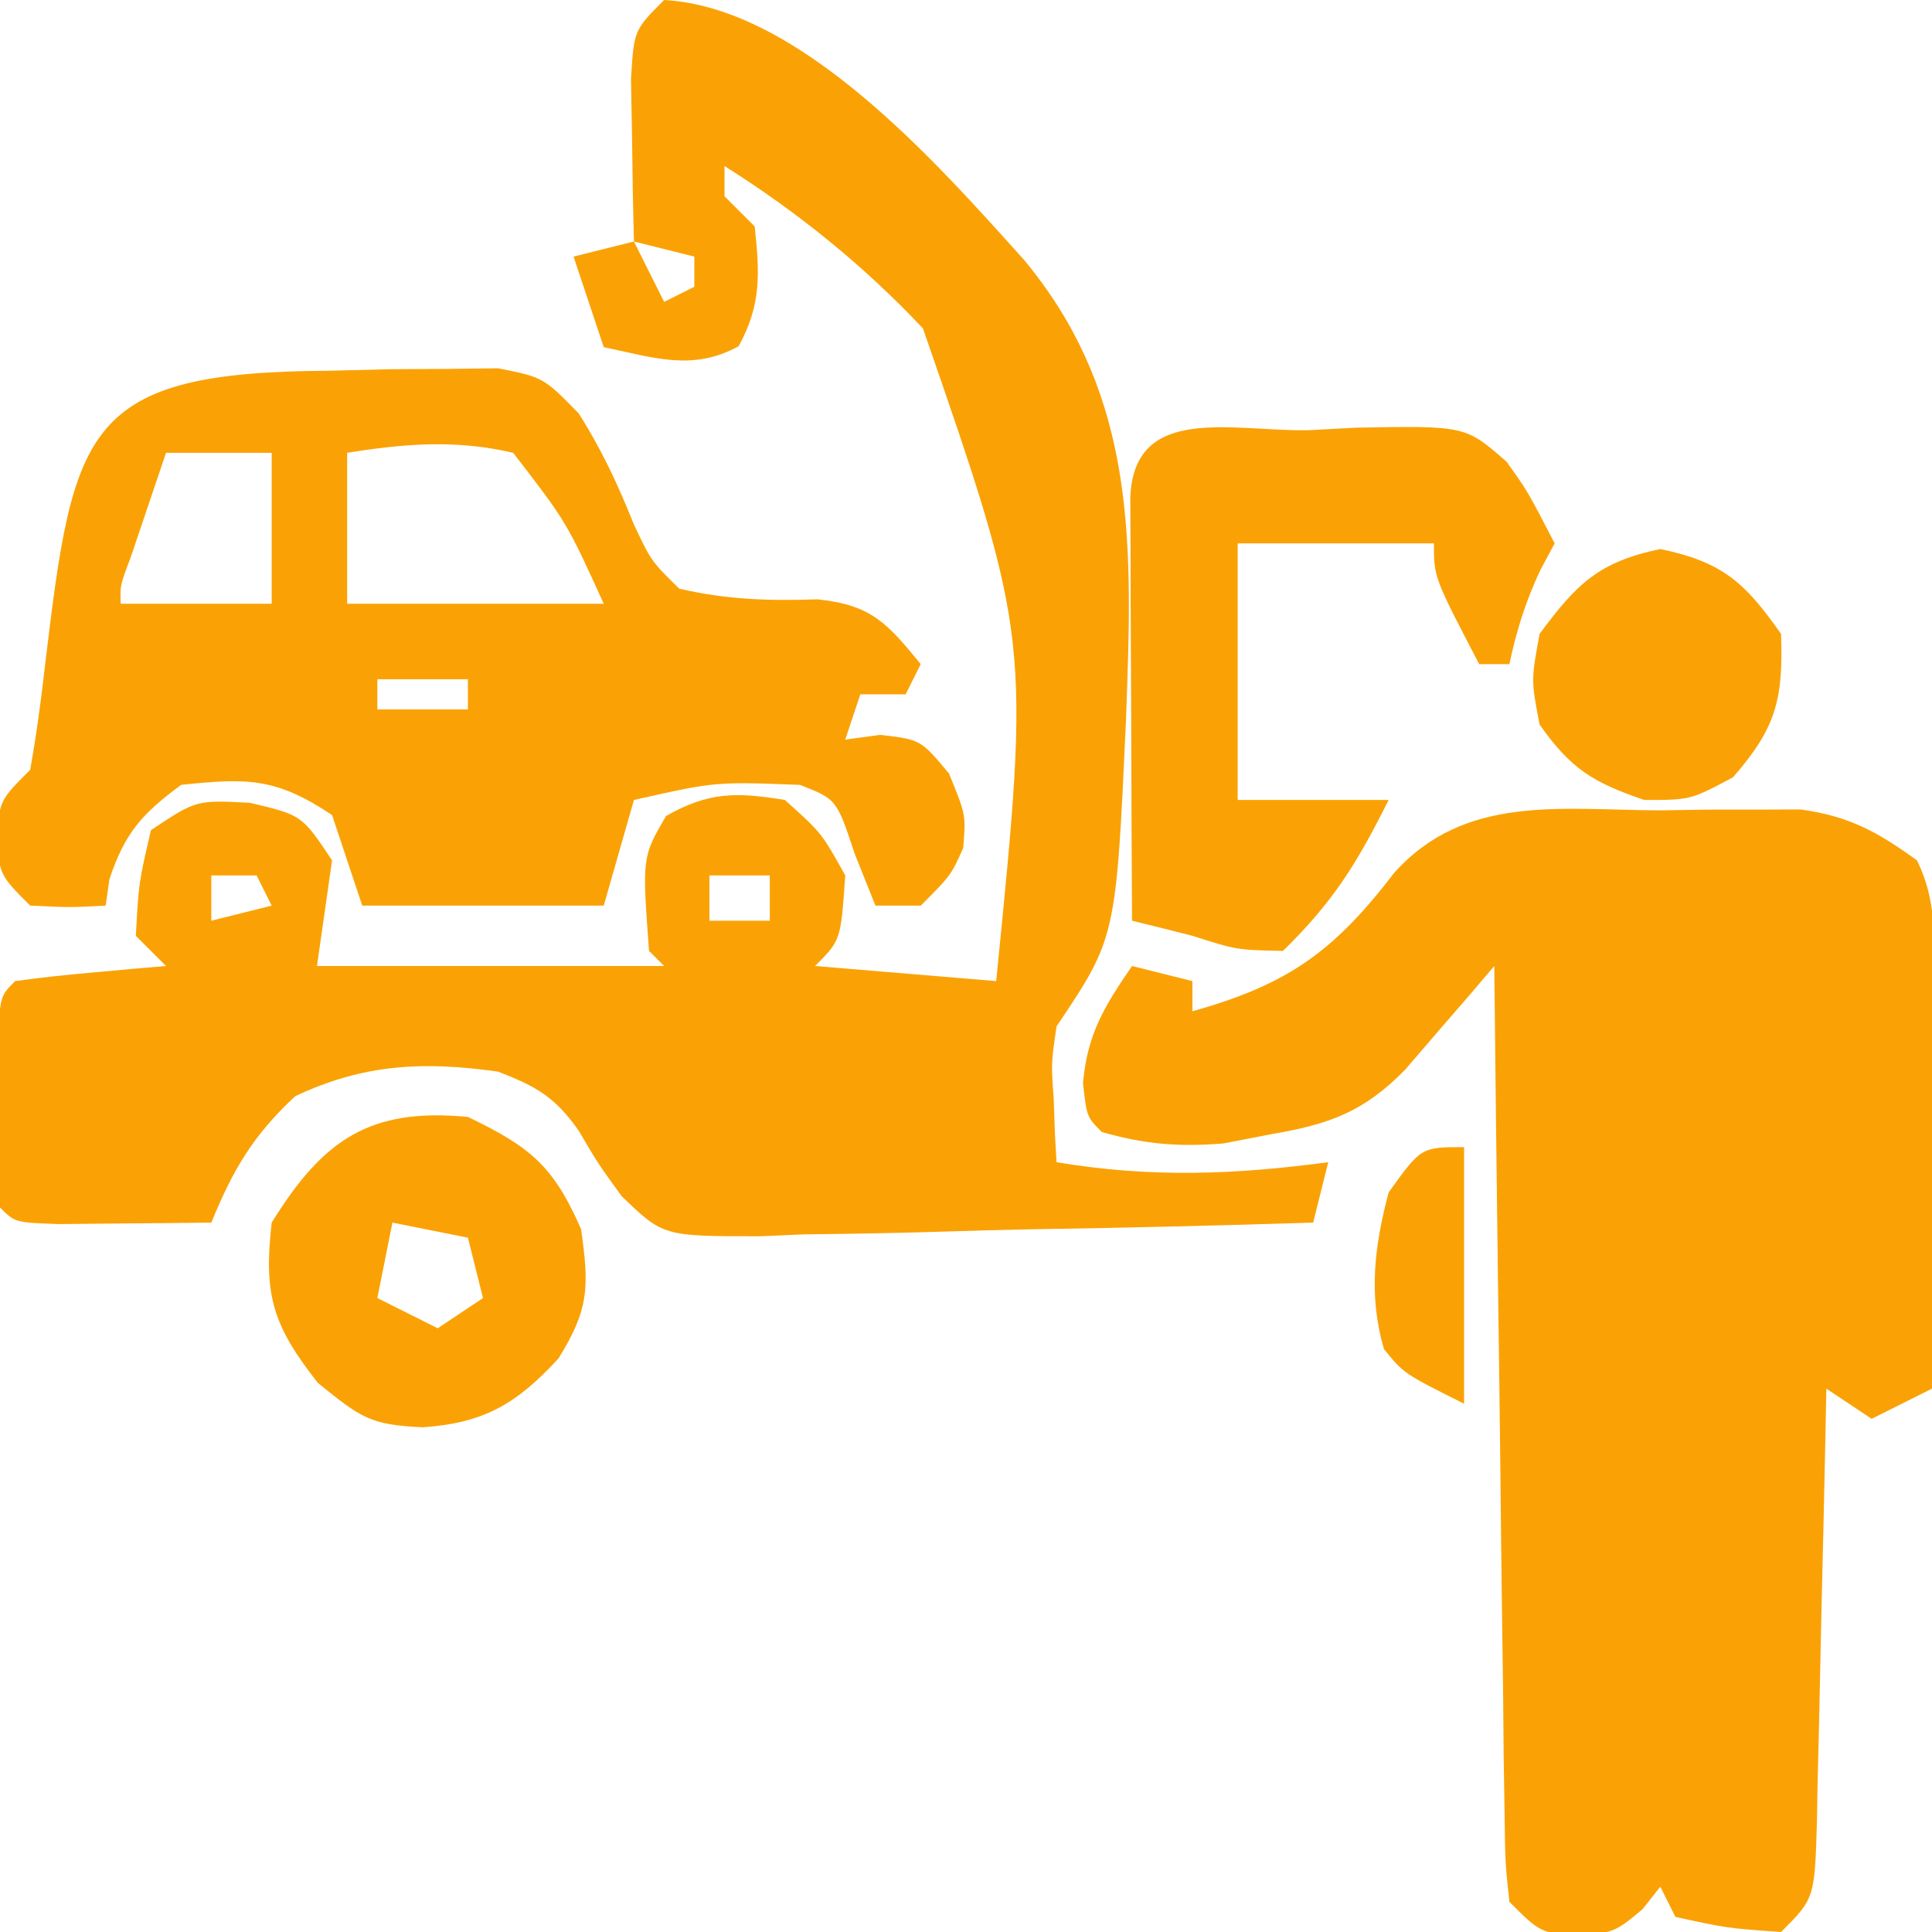
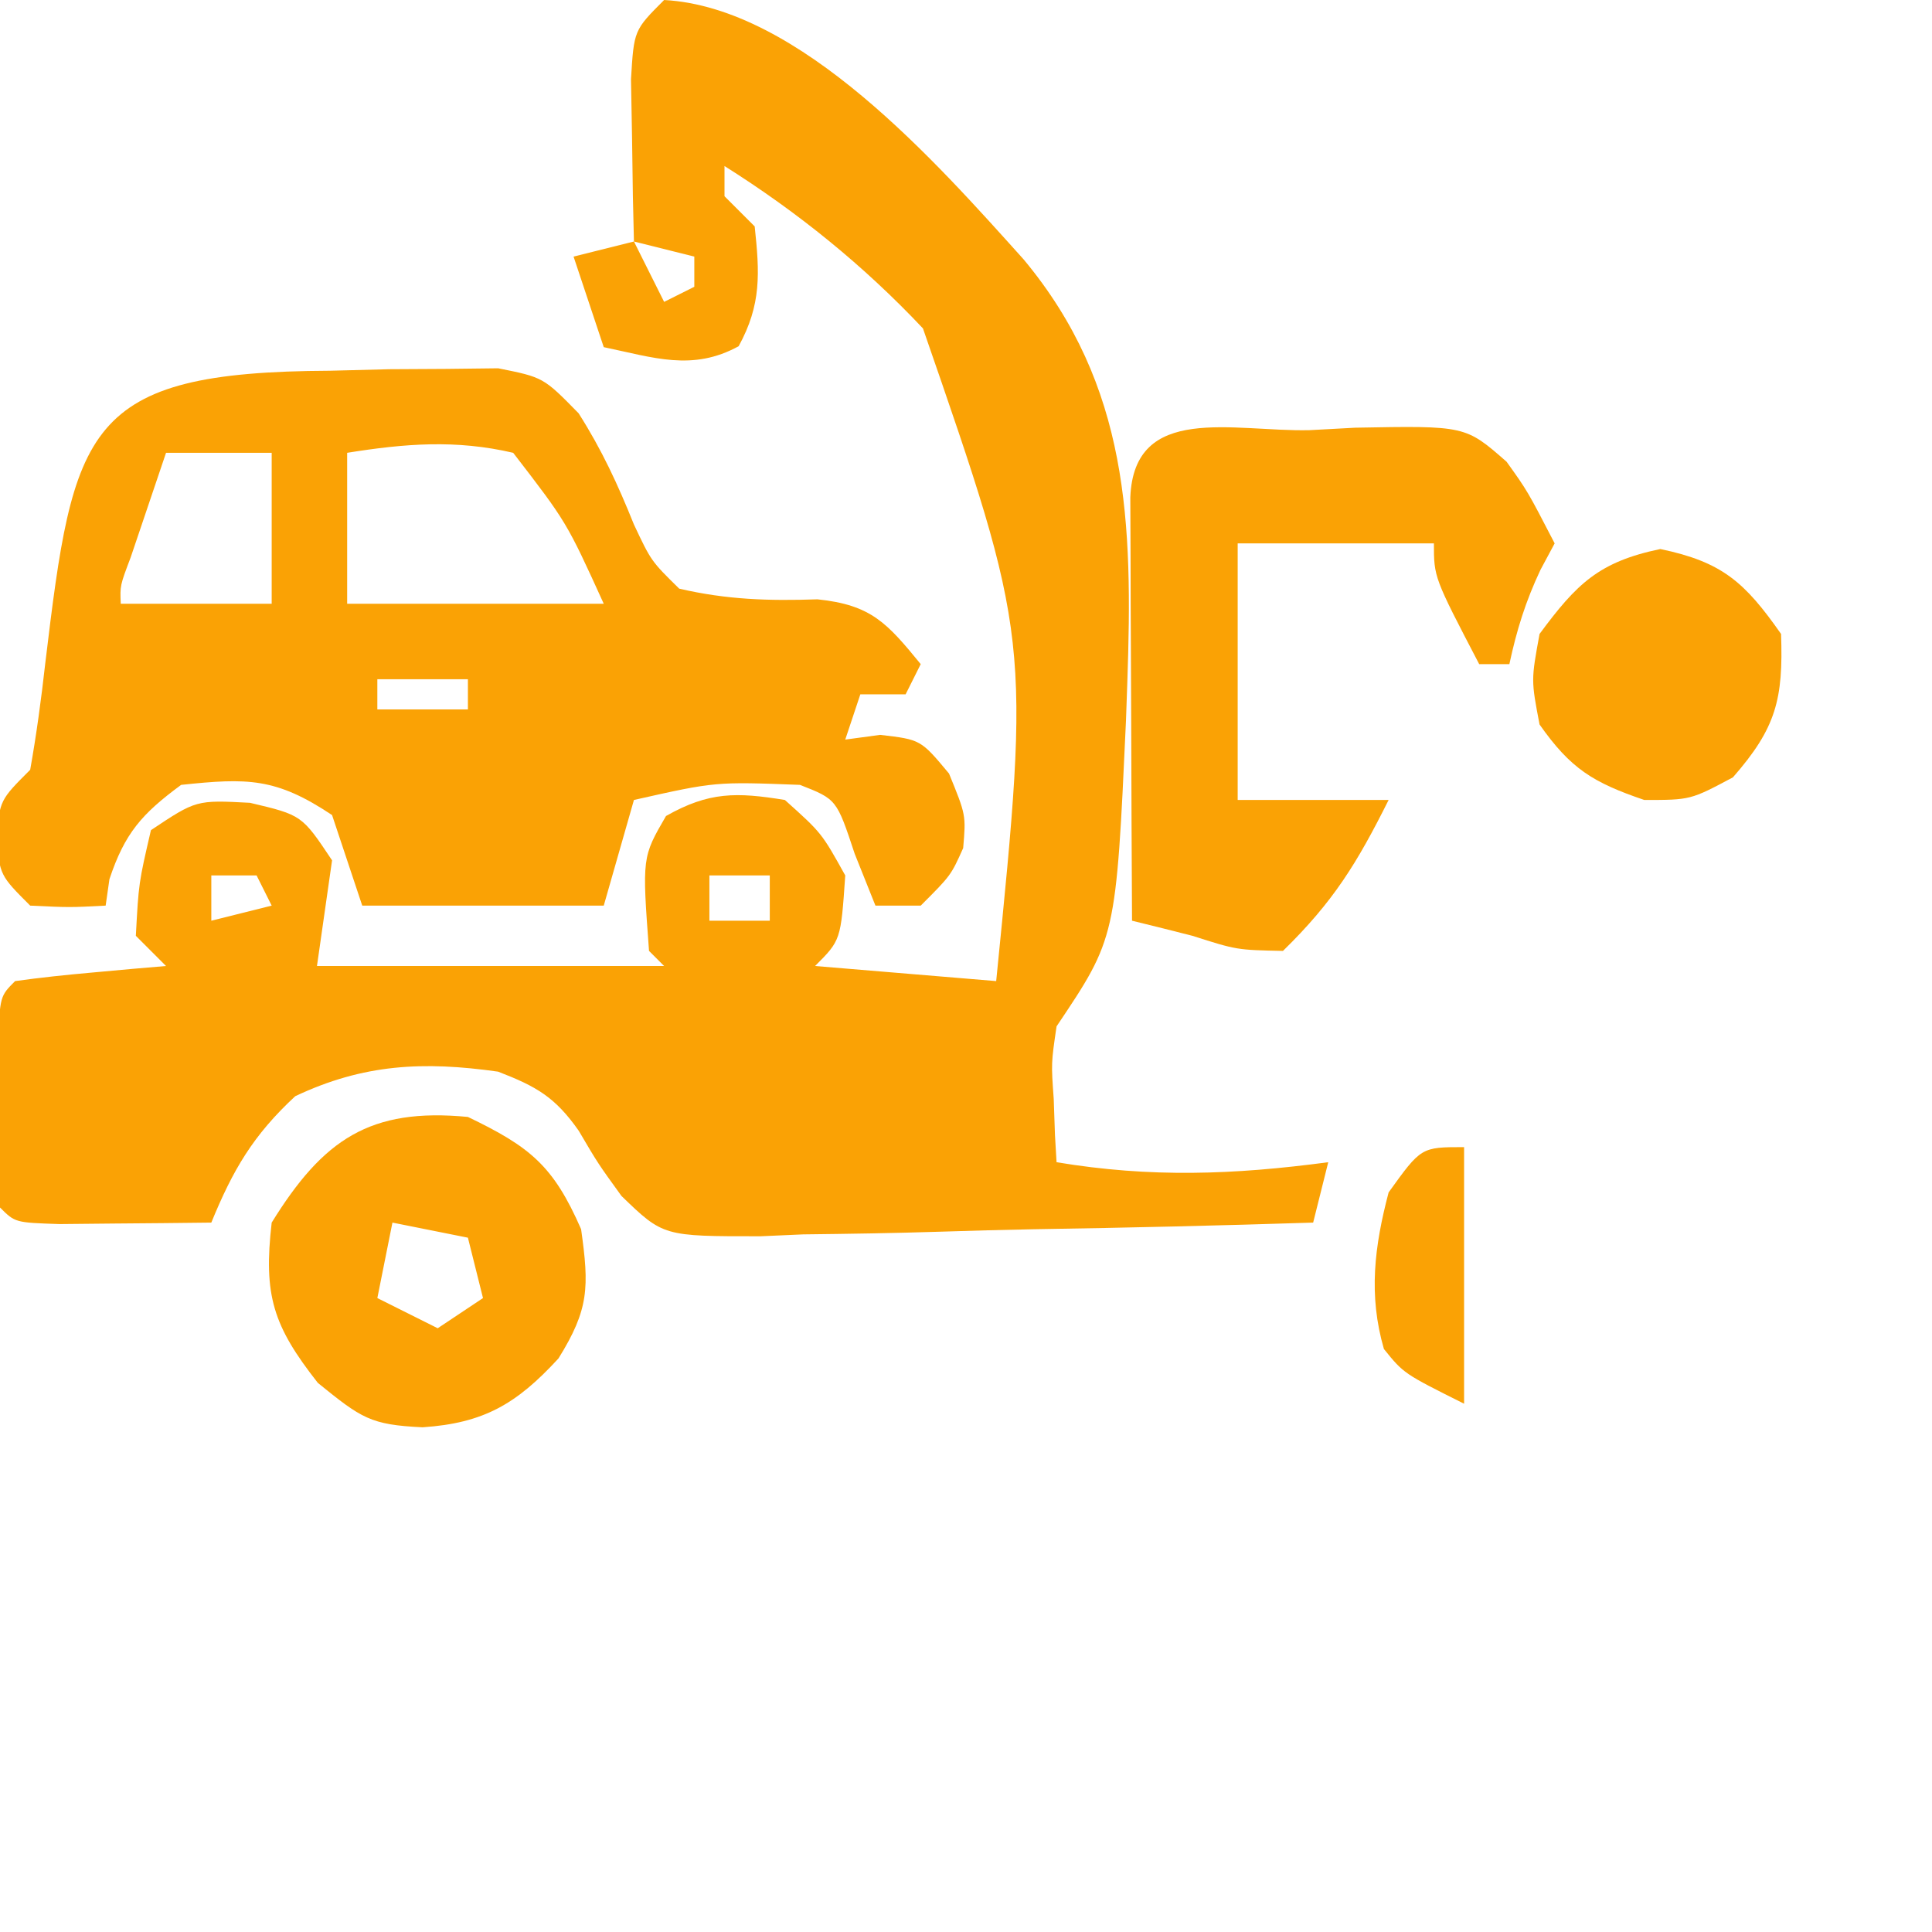
<svg xmlns="http://www.w3.org/2000/svg" version="1.1" width="128" height="128">
-   <path d="M0 0 C1.627 -0.024 1.627 -0.024 3.287 -0.049 C4.86 -0.05 4.86 -0.05 6.465 -0.051 C7.419 -0.054 8.372 -0.057 9.355 -0.06 C12.566 0.382 14.452 1.422 17.062 3.312 C18.569 6.325 18.184 9.425 18.16 12.727 C18.159 13.456 18.157 14.186 18.156 14.938 C18.15 17.271 18.138 19.604 18.125 21.938 C18.12 23.518 18.115 25.099 18.111 26.68 C18.1 30.557 18.083 34.435 18.062 38.312 C16.742 38.972 15.422 39.633 14.062 40.312 C13.072 39.653 12.082 38.992 11.062 38.312 C11.043 39.332 11.023 40.351 11.002 41.402 C10.926 45.178 10.838 48.953 10.745 52.729 C10.707 54.364 10.672 56 10.641 57.635 C10.595 59.984 10.537 62.332 10.477 64.68 C10.459 65.78 10.459 65.78 10.442 66.902 C10.29 72.085 10.29 72.085 8.062 74.312 C4.5 74.062 4.5 74.062 1.062 73.312 C0.733 72.653 0.403 71.993 0.062 71.312 C-0.329 71.808 -0.721 72.302 -1.125 72.812 C-2.938 74.312 -2.938 74.312 -5.5 74.625 C-7.938 74.312 -7.938 74.312 -9.938 72.312 C-10.216 69.718 -10.216 69.718 -10.256 66.394 C-10.276 65.153 -10.296 63.912 -10.317 62.633 C-10.328 61.274 -10.34 59.914 -10.352 58.555 C-10.37 57.167 -10.39 55.78 -10.41 54.393 C-10.462 50.74 -10.501 47.087 -10.538 43.434 C-10.578 39.707 -10.629 35.981 -10.68 32.254 C-10.777 24.94 -10.861 17.626 -10.938 10.312 C-11.744 11.26 -11.744 11.26 -12.566 12.226 C-13.278 13.047 -13.989 13.868 -14.722 14.714 C-15.424 15.531 -16.127 16.349 -16.851 17.19 C-19.577 19.963 -21.817 20.785 -25.625 21.438 C-26.701 21.646 -27.778 21.855 -28.887 22.07 C-31.859 22.306 -34.081 22.126 -36.938 21.312 C-37.938 20.312 -37.938 20.312 -38.188 18.062 C-37.89 14.793 -36.775 12.992 -34.938 10.312 C-33.617 10.643 -32.297 10.973 -30.938 11.312 C-30.938 11.973 -30.938 12.633 -30.938 13.312 C-24.606 11.535 -21.58 9.368 -17.578 4.152 C-12.896 -1.098 -6.493 -0.019 0 0 Z " fill="#FAA205" transform="translate(109.938,53.688)" />
  <path d="M0 0 C9.015 0.494 18.036 10.761 23.82 17.188 C30.804 25.573 31.054 34.65 30.688 45.188 C30.644 46.455 30.644 46.455 30.599 47.748 C29.94 62.13 29.94 62.13 26 68 C25.642 70.435 25.642 70.435 25.812 72.812 C25.84 73.603 25.867 74.393 25.895 75.207 C25.929 75.799 25.964 76.39 26 77 C32.232 78.039 37.747 77.833 44 77 C43.505 78.98 43.505 78.98 43 81 C36.844 81.198 30.689 81.343 24.531 81.439 C22.437 81.48 20.344 81.534 18.251 81.604 C15.237 81.701 12.226 81.746 9.211 81.781 C8.279 81.823 7.348 81.864 6.388 81.906 C-0.057 81.911 -0.057 81.911 -2.826 79.236 C-4.388 77.076 -4.388 77.076 -5.656 74.918 C-7.225 72.679 -8.473 71.975 -11 71 C-15.935 70.3 -19.912 70.485 -24.438 72.625 C-27.228 75.211 -28.567 77.498 -30 81 C-32.146 81.027 -34.292 81.046 -36.438 81.062 C-37.632 81.074 -38.827 81.086 -40.059 81.098 C-43 81 -43 81 -44 80 C-44.099 77.668 -44.13 75.334 -44.125 73 C-44.128 71.721 -44.13 70.442 -44.133 69.125 C-44 66 -44 66 -43 65 C-41.318 64.767 -39.629 64.587 -37.938 64.438 C-37.018 64.354 -36.099 64.27 -35.152 64.184 C-34.442 64.123 -33.732 64.062 -33 64 C-33.66 63.34 -34.32 62.68 -35 62 C-34.812 58.5 -34.812 58.5 -34 55 C-31 53 -31 53 -27.438 53.188 C-24 54 -24 54 -22 57 C-22.33 59.31 -22.66 61.62 -23 64 C-15.41 64 -7.82 64 0 64 C-0.33 63.67 -0.66 63.34 -1 63 C-1.46 56.792 -1.46 56.792 0.125 54.062 C2.97 52.45 4.791 52.476 8 53 C10.438 55.188 10.438 55.188 12 58 C11.707 62.293 11.707 62.293 10 64 C13.96 64.33 17.92 64.66 22 65 C24.266 42.314 24.266 42.314 17.148 21.758 C13.216 17.585 8.849 14.056 4 11 C4 11.66 4 12.32 4 13 C4.66 13.66 5.32 14.32 6 15 C6.33 18.098 6.453 20.173 4.938 22.938 C1.875 24.617 -0.694 23.686 -4 23 C-4.66 21.02 -5.32 19.04 -6 17 C-4.68 16.67 -3.36 16.34 -2 16 C-2.023 15.013 -2.046 14.025 -2.07 13.008 C-2.088 11.726 -2.106 10.445 -2.125 9.125 C-2.148 7.849 -2.171 6.573 -2.195 5.258 C-2 2 -2 2 0 0 Z M-2 16 C-1.34 17.32 -0.68 18.64 0 20 C0.66 19.67 1.32 19.34 2 19 C2 18.34 2 17.68 2 17 C0.68 16.67 -0.64 16.34 -2 16 Z M-30 58 C-30 58.99 -30 59.98 -30 61 C-28.68 60.67 -27.36 60.34 -26 60 C-26.33 59.34 -26.66 58.68 -27 58 C-27.99 58 -28.98 58 -30 58 Z M3 58 C3 58.99 3 59.98 3 61 C4.32 61 5.64 61 7 61 C7 60.01 7 59.02 7 58 C5.68 58 4.36 58 3 58 Z " fill="#FAA205" transform="translate(44,0)" />
  <path d="M0 0 C1.293 -0.033 2.586 -0.066 3.918 -0.1 C5.78 -0.11 5.78 -0.11 7.68 -0.121 C8.819 -0.135 9.958 -0.148 11.132 -0.162 C14.125 0.438 14.125 0.438 16.461 2.821 C18.001 5.243 19.057 7.535 20.125 10.188 C21.266 12.611 21.266 12.611 23.125 14.438 C26.283 15.17 29.049 15.255 32.285 15.145 C35.855 15.513 36.898 16.719 39.125 19.438 C38.795 20.098 38.465 20.758 38.125 21.438 C37.135 21.438 36.145 21.438 35.125 21.438 C34.63 22.922 34.63 22.922 34.125 24.438 C34.888 24.334 35.651 24.231 36.438 24.125 C39.125 24.438 39.125 24.438 41 26.688 C42.125 29.438 42.125 29.438 41.938 31.625 C41.125 33.438 41.125 33.438 39.125 35.438 C38.135 35.438 37.145 35.438 36.125 35.438 C35.671 34.303 35.218 33.169 34.75 32 C33.554 28.39 33.554 28.39 31.125 27.438 C25.518 27.224 25.518 27.224 20.125 28.438 C19.465 30.747 18.805 33.057 18.125 35.438 C12.845 35.438 7.565 35.438 2.125 35.438 C1.465 33.458 0.805 31.477 0.125 29.438 C-3.596 26.957 -5.473 26.974 -9.875 27.438 C-12.472 29.351 -13.607 30.632 -14.625 33.688 C-14.707 34.265 -14.79 34.843 -14.875 35.438 C-17.25 35.562 -17.25 35.562 -19.875 35.438 C-21.875 33.438 -21.875 33.438 -22.125 30.938 C-21.875 28.438 -21.875 28.438 -19.875 26.438 C-19.458 24.097 -19.14 21.738 -18.875 19.375 C-16.994 3.772 -16.337 0.073 0 0 Z M-10.875 5.438 C-11.377 6.916 -11.876 8.395 -12.375 9.875 C-12.653 10.699 -12.932 11.522 -13.219 12.371 C-13.925 14.235 -13.925 14.235 -13.875 15.438 C-10.575 15.438 -7.275 15.438 -3.875 15.438 C-3.875 12.137 -3.875 8.838 -3.875 5.438 C-6.185 5.438 -8.495 5.438 -10.875 5.438 Z M1.125 5.438 C1.125 8.738 1.125 12.037 1.125 15.438 C6.735 15.438 12.345 15.438 18.125 15.438 C15.666 10.032 15.666 10.032 12.125 5.438 C8.328 4.552 4.953 4.824 1.125 5.438 Z M3.125 20.438 C3.125 21.098 3.125 21.758 3.125 22.438 C5.105 22.438 7.085 22.438 9.125 22.438 C9.125 21.777 9.125 21.117 9.125 20.438 C7.145 20.438 5.165 20.438 3.125 20.438 Z " fill="#FAA205" transform="translate(21.875,24.562)" />
  <path d="M0 0 C1.003 -0.054 2.006 -0.108 3.039 -0.164 C10.338 -0.3 10.338 -0.3 13.068 2.094 C14.453 4.031 14.453 4.031 16.25 7.5 C15.941 8.078 15.631 8.655 15.312 9.25 C14.324 11.343 13.733 13.245 13.25 15.5 C12.59 15.5 11.93 15.5 11.25 15.5 C8.25 9.75 8.25 9.75 8.25 7.5 C3.96 7.5 -0.33 7.5 -4.75 7.5 C-4.75 13.11 -4.75 18.72 -4.75 24.5 C-1.45 24.5 1.85 24.5 5.25 24.5 C3.149 28.702 1.589 31.236 -1.75 34.5 C-4.812 34.438 -4.812 34.438 -7.75 33.5 C-9.081 33.159 -10.414 32.825 -11.75 32.5 C-11.775 28.103 -11.793 23.707 -11.805 19.31 C-11.81 17.814 -11.817 16.317 -11.825 14.82 C-11.838 12.673 -11.843 10.526 -11.848 8.379 C-11.853 7.085 -11.858 5.792 -11.864 4.459 C-11.623 -1.817 -5.046 0.115 0 0 Z " fill="#FAA205" transform="translate(86.75,28.5)" />
  <path d="M0 0 C4.116 1.979 5.661 3.223 7.5 7.438 C8.039 11.278 8.027 12.739 6 16 C3.22 19.025 1.046 20.288 -3 20.562 C-6.467 20.399 -7.043 19.965 -9.938 17.625 C-12.907 13.846 -13.557 11.826 -13 7 C-9.588 1.487 -6.49 -0.624 0 0 Z M-5 7 C-5.33 8.65 -5.66 10.3 -6 12 C-4.02 12.99 -4.02 12.99 -2 14 C-1.01 13.34 -0.02 12.68 1 12 C0.67 10.68 0.34 9.36 0 8 C-1.65 7.67 -3.3 7.34 -5 7 Z " fill="#FAA205" transform="translate(31,74)" />
  <path d="M0 0 C4.113 0.857 5.597 2.202 8 5.625 C8.152 9.955 7.673 11.856 4.812 15.125 C2 16.625 2 16.625 -1.062 16.625 C-4.457 15.469 -5.938 14.56 -8 11.625 C-8.562 8.688 -8.562 8.688 -8 5.625 C-5.544 2.302 -4.074 0.849 0 0 Z " fill="#FAA205" transform="translate(110,36.375)" />
  <path d="M0 0 C0 5.61 0 11.22 0 17 C-4 15 -4 15 -5.312 13.375 C-6.348 9.797 -5.942 6.579 -5 3 C-2.844 0 -2.844 0 0 0 Z " fill="#FAA205" transform="translate(97,76)" />
</svg>